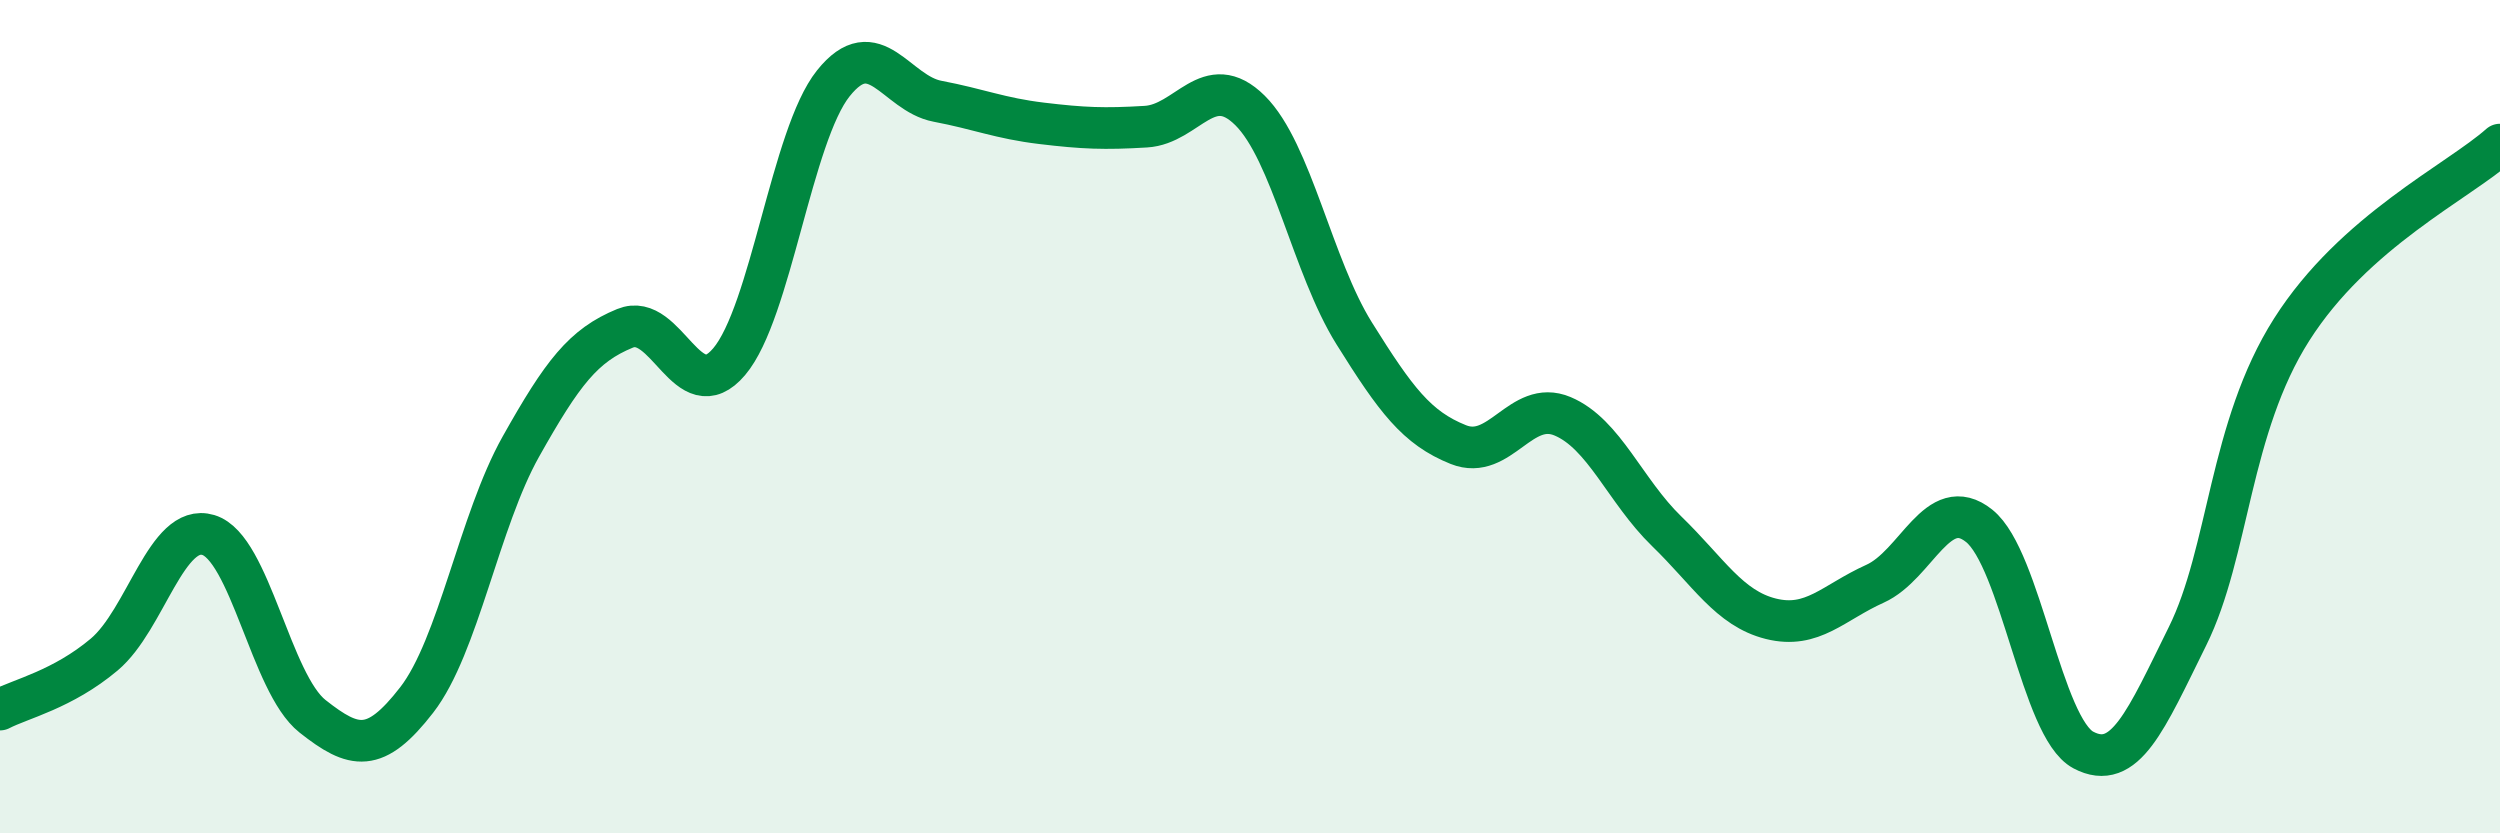
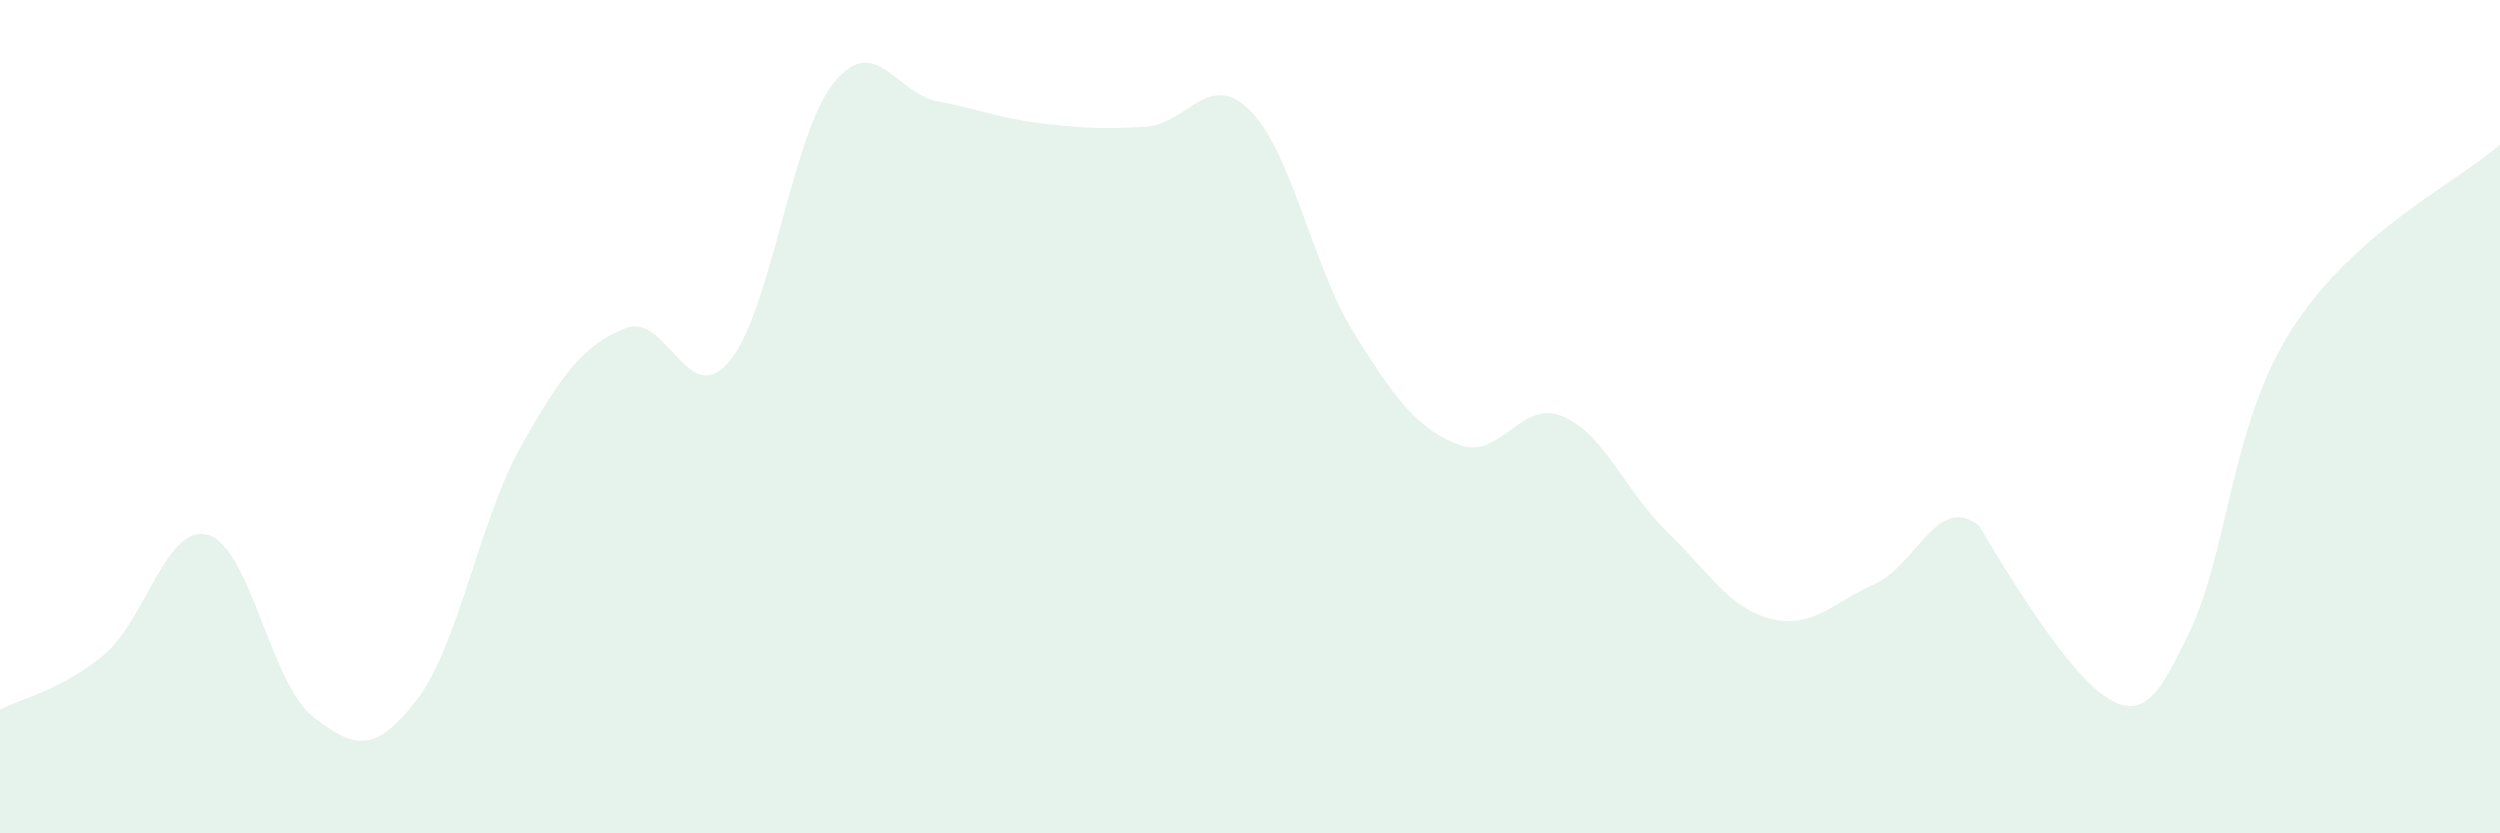
<svg xmlns="http://www.w3.org/2000/svg" width="60" height="20" viewBox="0 0 60 20">
-   <path d="M 0,17.03 C 0.5,16.77 1.5,16.55 2.5,15.71 C 3.5,14.87 4,12.54 5,12.84 C 6,13.14 6.5,16.4 7.5,17.19 C 8.5,17.98 9,18.09 10,16.8 C 11,15.51 11.5,12.5 12.5,10.72 C 13.5,8.94 14,8.29 15,7.88 C 16,7.47 16.5,9.86 17.5,8.68 C 18.5,7.5 19,3.25 20,2 C 21,0.75 21.5,2.24 22.5,2.43 C 23.5,2.62 24,2.84 25,2.96 C 26,3.08 26.5,3.1 27.5,3.04 C 28.5,2.98 29,1.66 30,2.65 C 31,3.64 31.5,6.4 32.5,8 C 33.5,9.6 34,10.27 35,10.67 C 36,11.07 36.5,9.57 37.5,9.99 C 38.5,10.41 39,11.78 40,12.75 C 41,13.72 41.5,14.6 42.5,14.85 C 43.5,15.1 44,14.46 45,14.01 C 46,13.56 46.5,11.82 47.5,12.62 C 48.5,13.42 49,17.47 50,18 C 51,18.53 51.5,17.29 52.5,15.27 C 53.5,13.25 53.5,10.27 55,7.91 C 56.5,5.55 59,4.36 60,3.47L60 20L0 20Z" fill="#008740" opacity="0.1" stroke-linecap="round" stroke-linejoin="round" />
-   <path d="M 0,17.03 C 0.5,16.77 1.5,16.55 2.5,15.71 C 3.5,14.87 4,12.54 5,12.84 C 6,13.14 6.5,16.4 7.5,17.19 C 8.5,17.98 9,18.09 10,16.8 C 11,15.51 11.5,12.5 12.5,10.72 C 13.5,8.94 14,8.29 15,7.88 C 16,7.47 16.5,9.86 17.5,8.68 C 18.5,7.5 19,3.25 20,2 C 21,0.75 21.5,2.24 22.5,2.43 C 23.5,2.62 24,2.84 25,2.96 C 26,3.08 26.5,3.1 27.5,3.04 C 28.5,2.98 29,1.66 30,2.65 C 31,3.64 31.5,6.4 32.5,8 C 33.5,9.6 34,10.27 35,10.67 C 36,11.07 36.5,9.57 37.5,9.99 C 38.5,10.41 39,11.78 40,12.75 C 41,13.72 41.5,14.6 42.5,14.85 C 43.5,15.1 44,14.46 45,14.01 C 46,13.56 46.5,11.82 47.5,12.62 C 48.5,13.42 49,17.47 50,18 C 51,18.53 51.5,17.29 52.5,15.27 C 53.5,13.25 53.5,10.27 55,7.91 C 56.5,5.55 59,4.36 60,3.47" stroke="#008740" stroke-width="1" fill="none" stroke-linecap="round" stroke-linejoin="round" />
+   <path d="M 0,17.03 C 0.5,16.77 1.5,16.55 2.5,15.71 C 3.5,14.87 4,12.54 5,12.84 C 6,13.14 6.5,16.4 7.5,17.19 C 8.5,17.98 9,18.09 10,16.8 C 11,15.51 11.5,12.5 12.5,10.72 C 13.5,8.94 14,8.29 15,7.88 C 16,7.47 16.5,9.86 17.5,8.68 C 18.5,7.5 19,3.25 20,2 C 21,0.75 21.5,2.24 22.5,2.43 C 23.5,2.62 24,2.84 25,2.96 C 26,3.08 26.5,3.1 27.5,3.04 C 28.5,2.98 29,1.66 30,2.65 C 31,3.64 31.5,6.4 32.5,8 C 33.5,9.6 34,10.27 35,10.67 C 36,11.07 36.5,9.57 37.5,9.99 C 38.5,10.41 39,11.78 40,12.75 C 41,13.72 41.5,14.6 42.5,14.85 C 43.5,15.1 44,14.46 45,14.01 C 46,13.56 46.5,11.82 47.5,12.62 C 51,18.53 51.5,17.29 52.5,15.27 C 53.5,13.25 53.5,10.27 55,7.91 C 56.5,5.55 59,4.36 60,3.47L60 20L0 20Z" fill="#008740" opacity="0.1" stroke-linecap="round" stroke-linejoin="round" />
</svg>